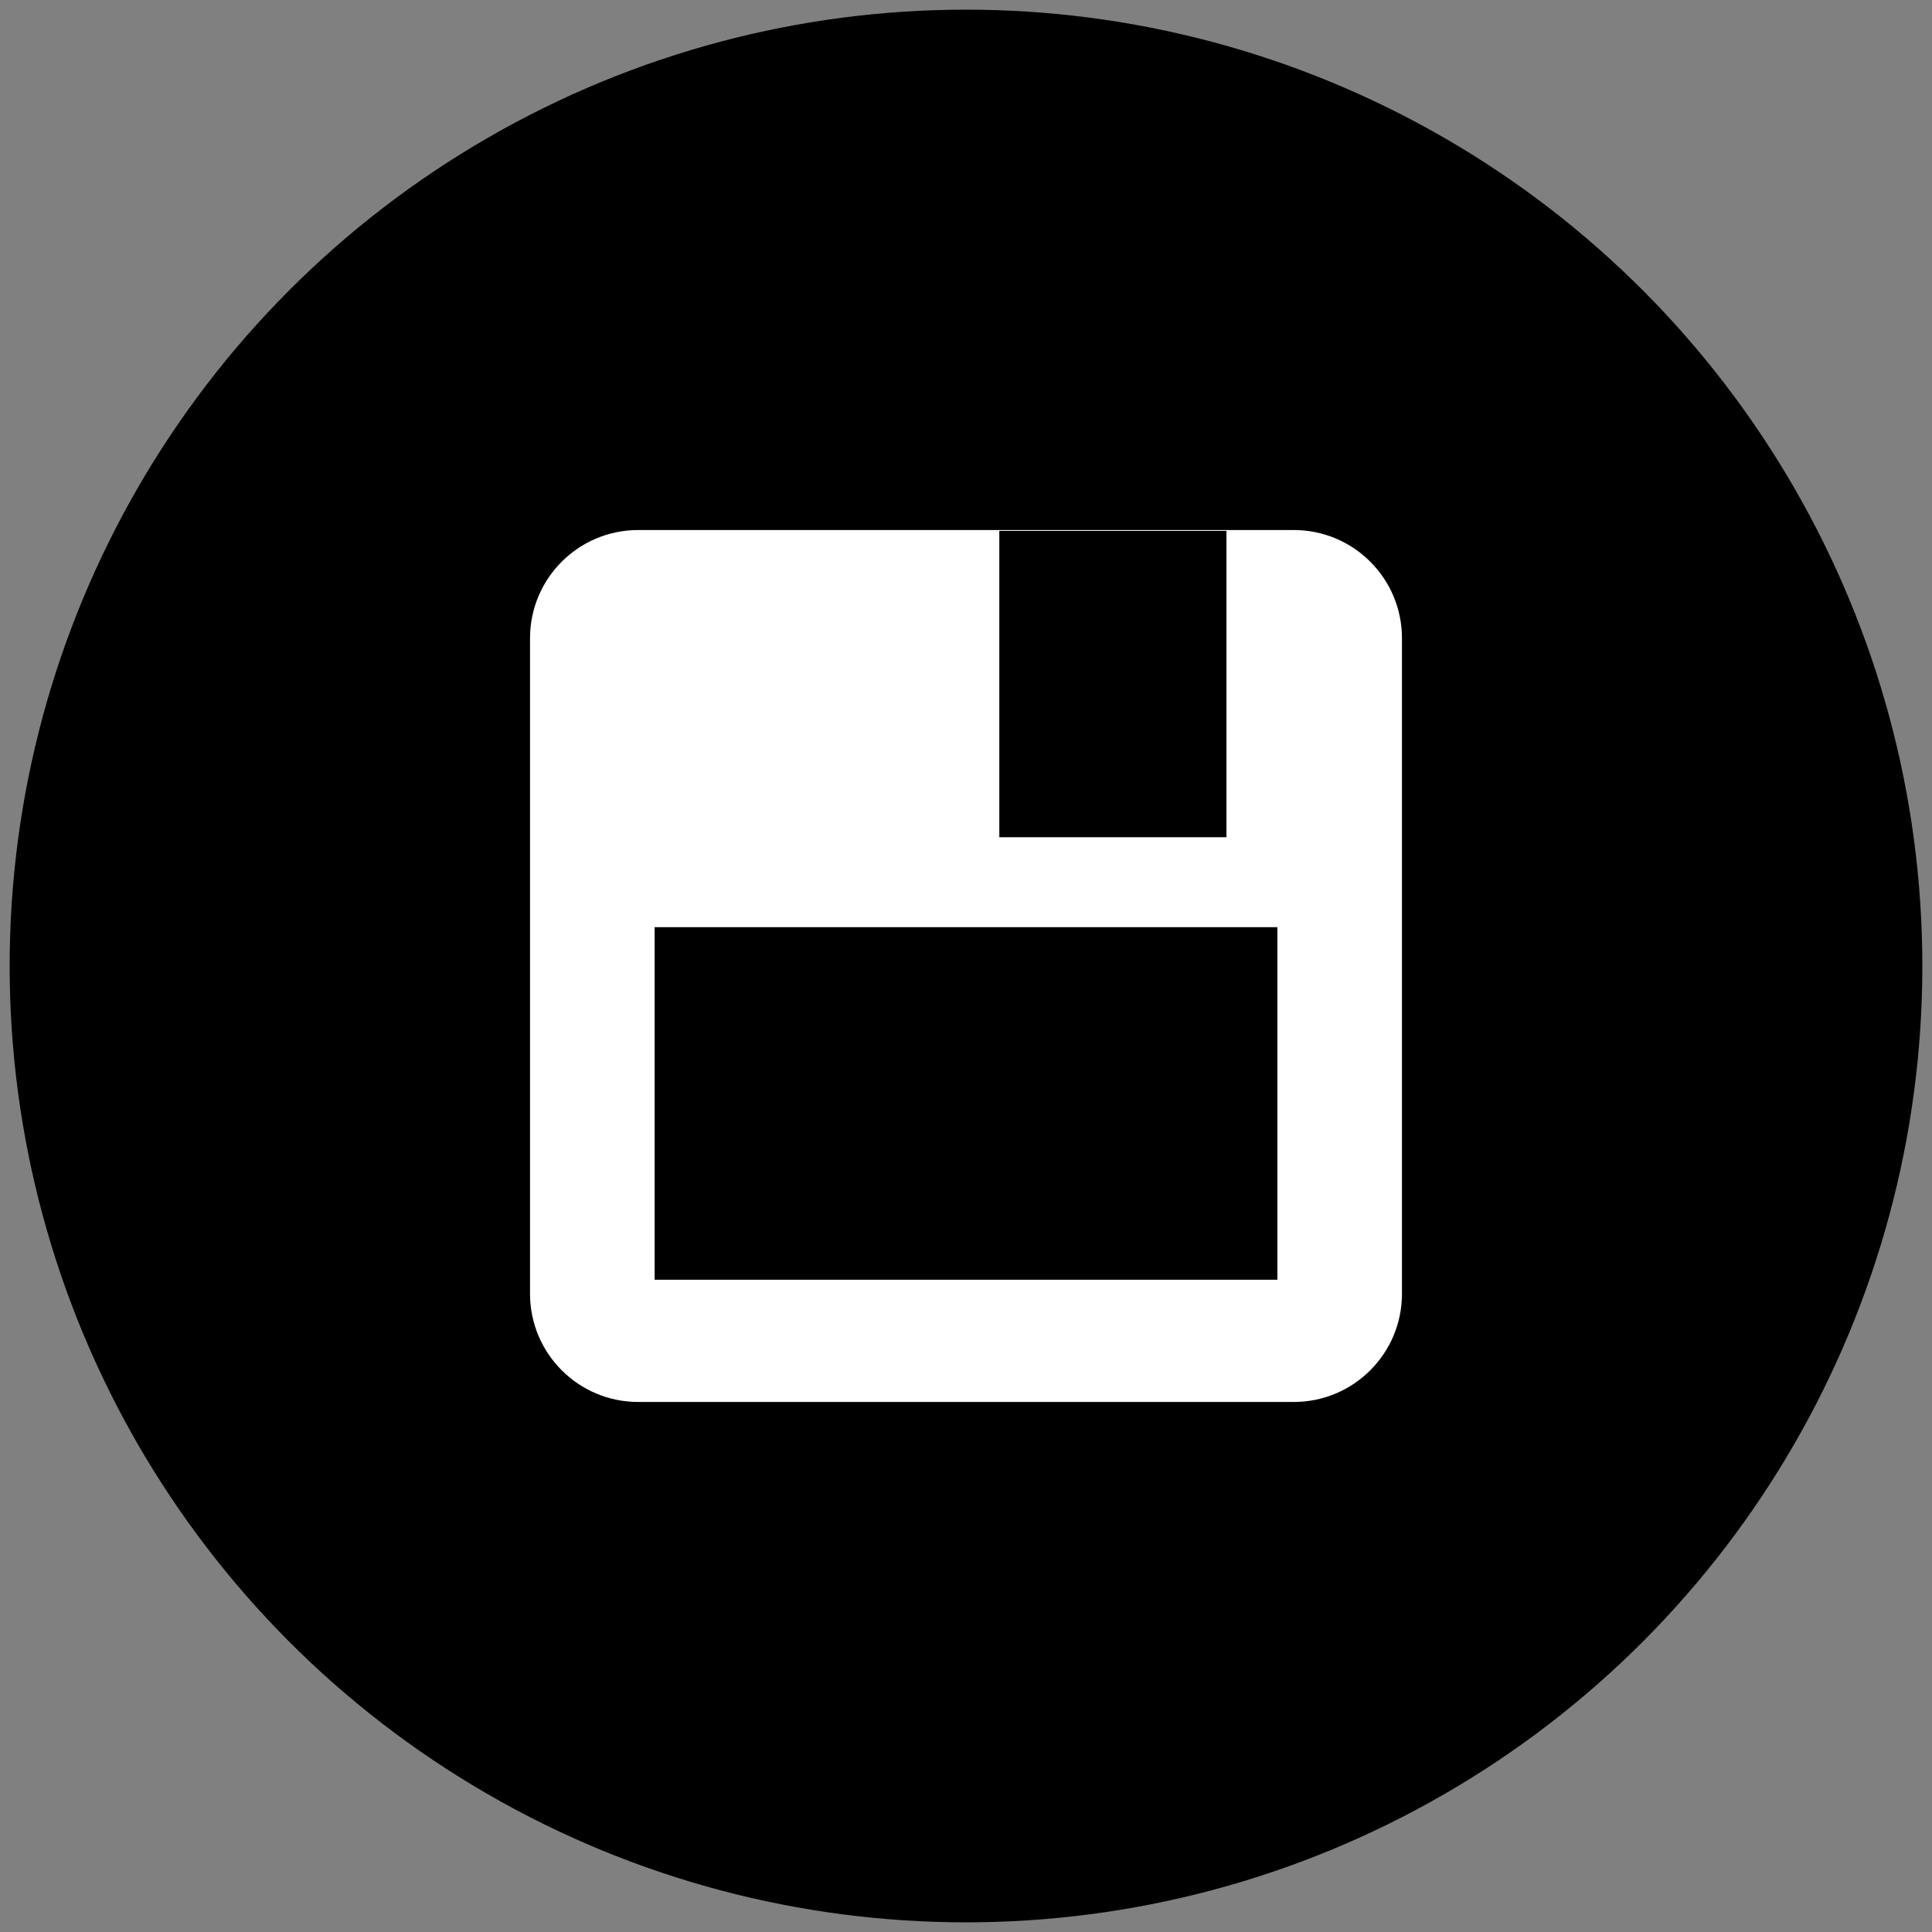
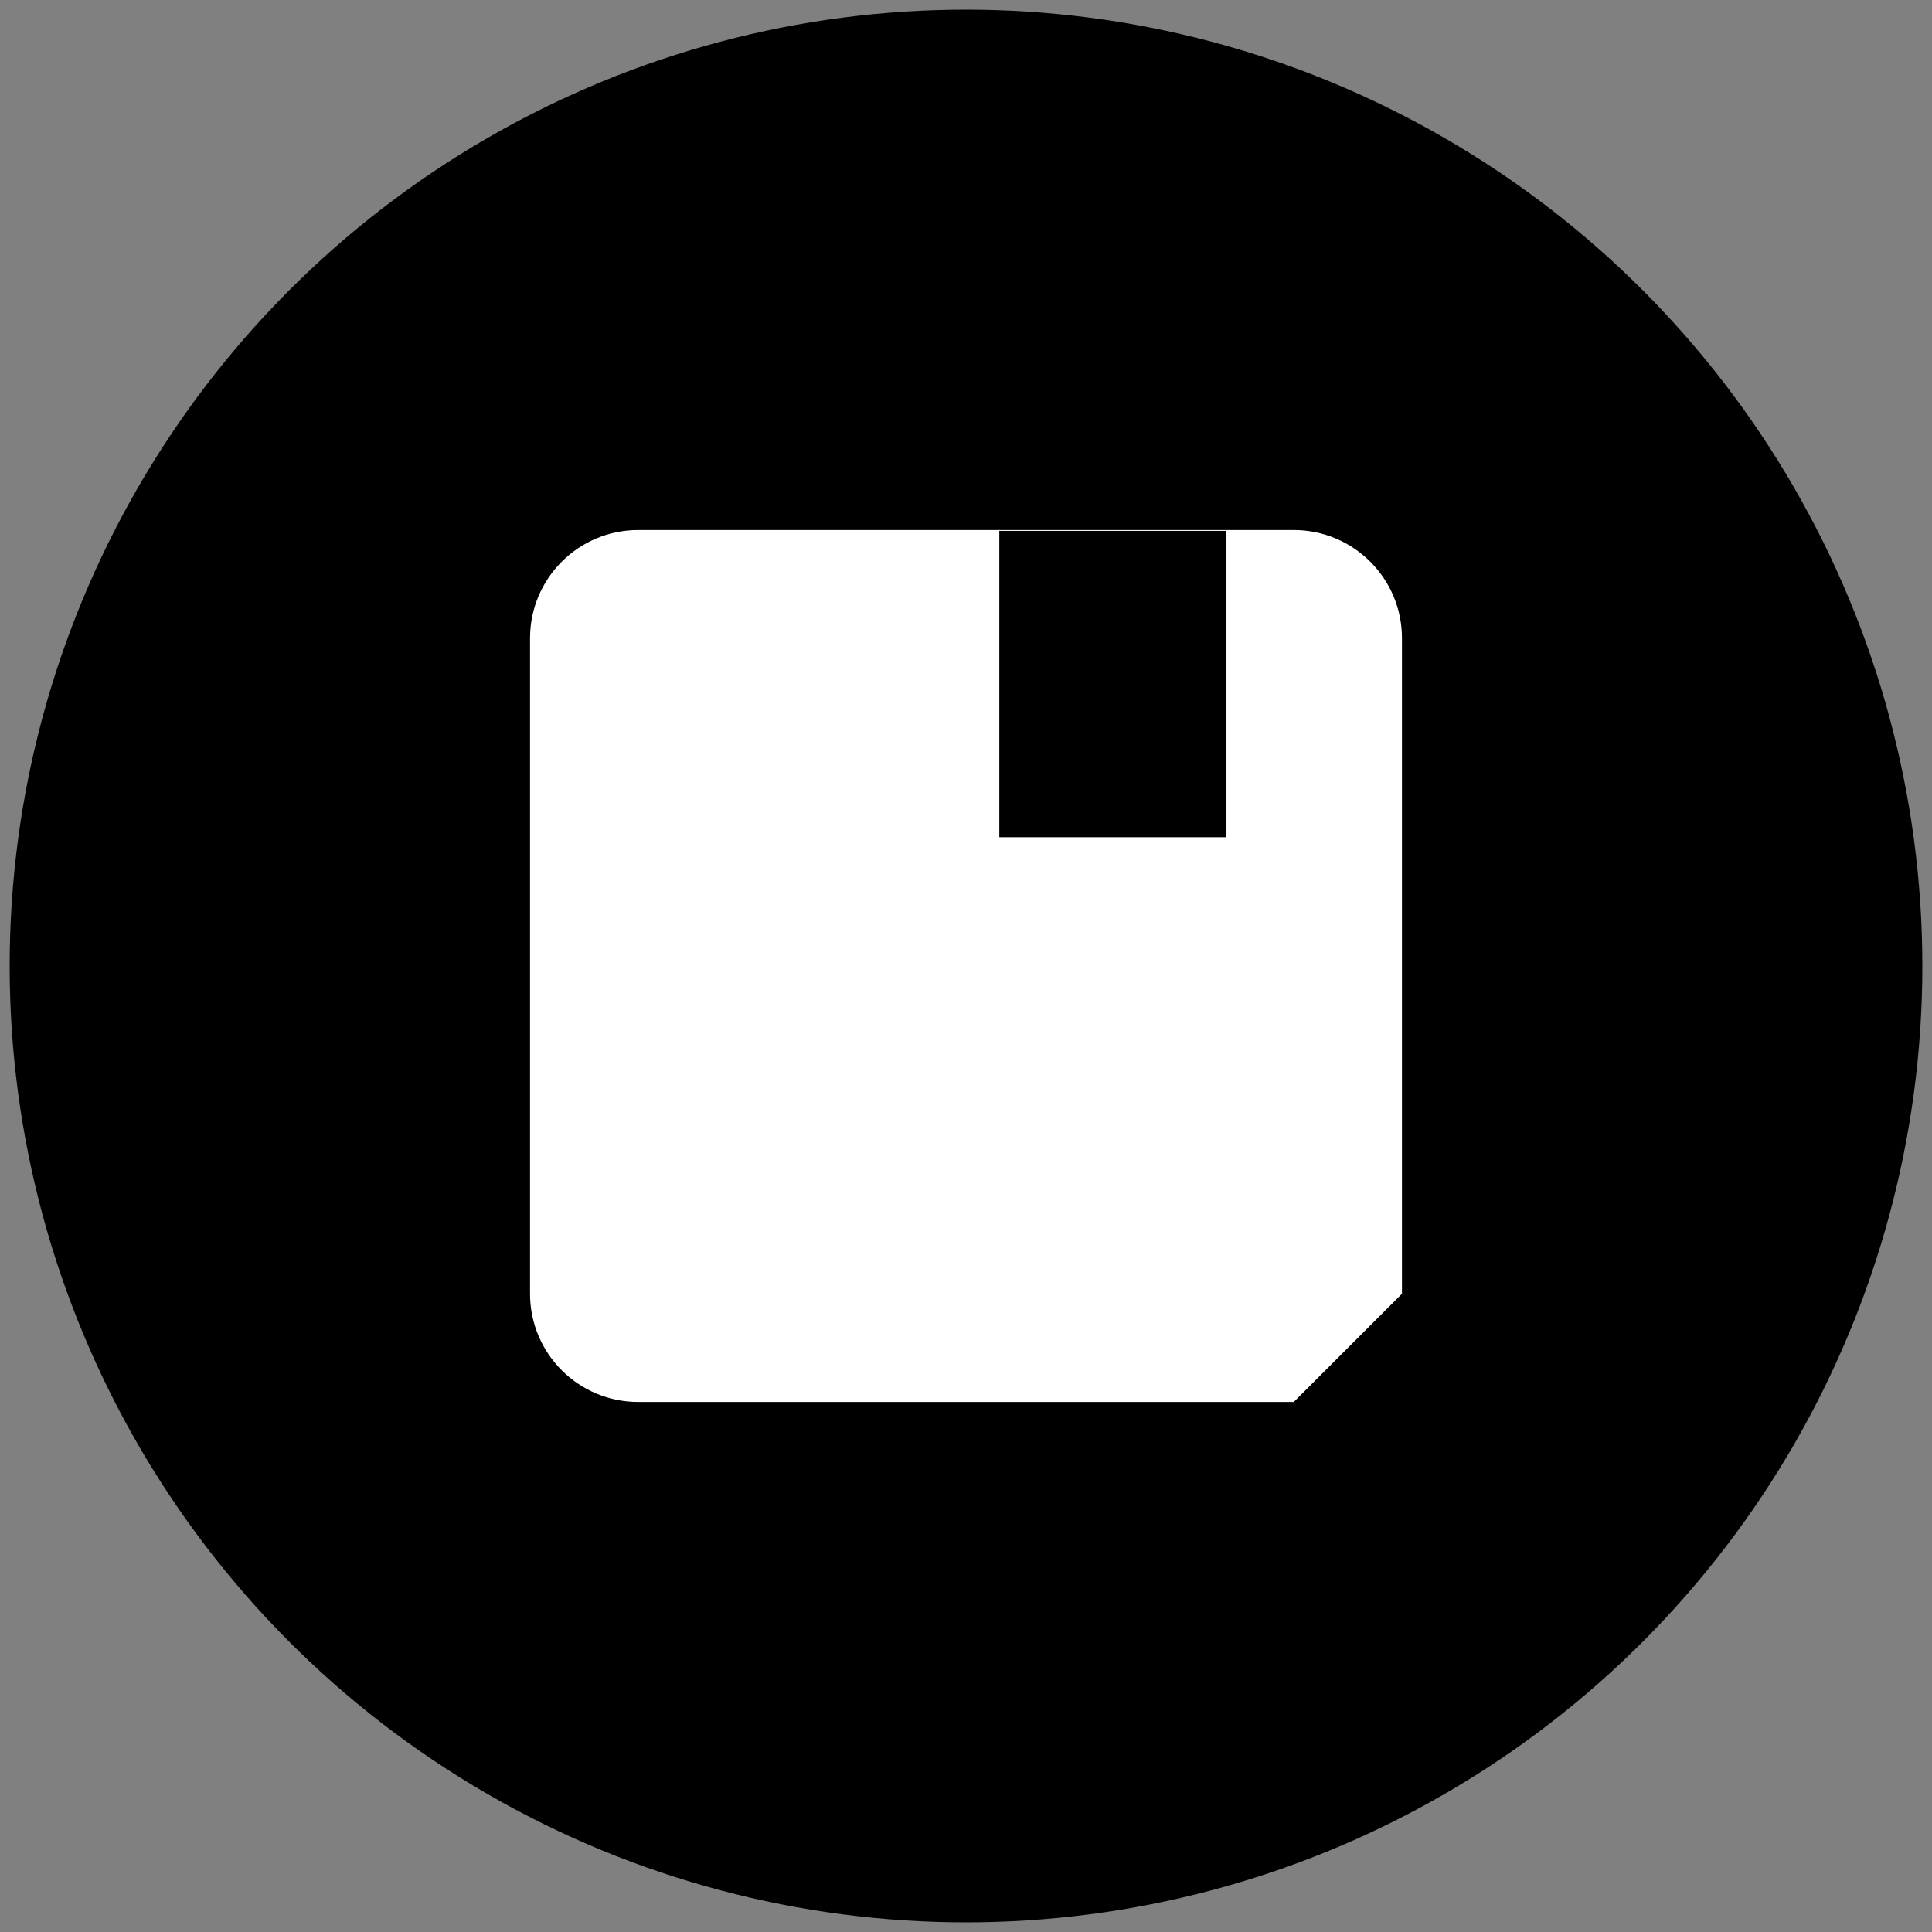
<svg xmlns="http://www.w3.org/2000/svg" style="enable-background:new 0 0 512 512;" version="1.1" viewBox="0 0 512 512" xml:space="preserve">
  <rect x="0" y="0" width="512" height="512" fill="#808080" stroke="none" />
  <g id="save">
    <g>
      <circle cx="256" cy="256" r="253.44" />
-       <path d="M342.866,371.535H169.134c-15.834,0-28.67-12.836-28.67-28.67V169.134    c0-15.834,12.836-28.67,28.67-28.67h173.731c15.834,0,28.67,12.836,28.67,28.67v173.731    C371.535,358.699,358.699,371.535,342.866,371.535z" style="fill:#FFFFFF;" />
+       <path d="M342.866,371.535H169.134c-15.834,0-28.67-12.836-28.67-28.67V169.134    c0-15.834,12.836-28.67,28.67-28.67h173.731c15.834,0,28.67,12.836,28.67,28.67v173.731    z" style="fill:#FFFFFF;" />
      <rect height="81.189" width="60.193" x="264.828" y="140.684" />
-       <rect height="93.432" width="165.035" x="173.483" y="245.71" />
    </g>
  </g>
  <g id="Layer_1" />
</svg>